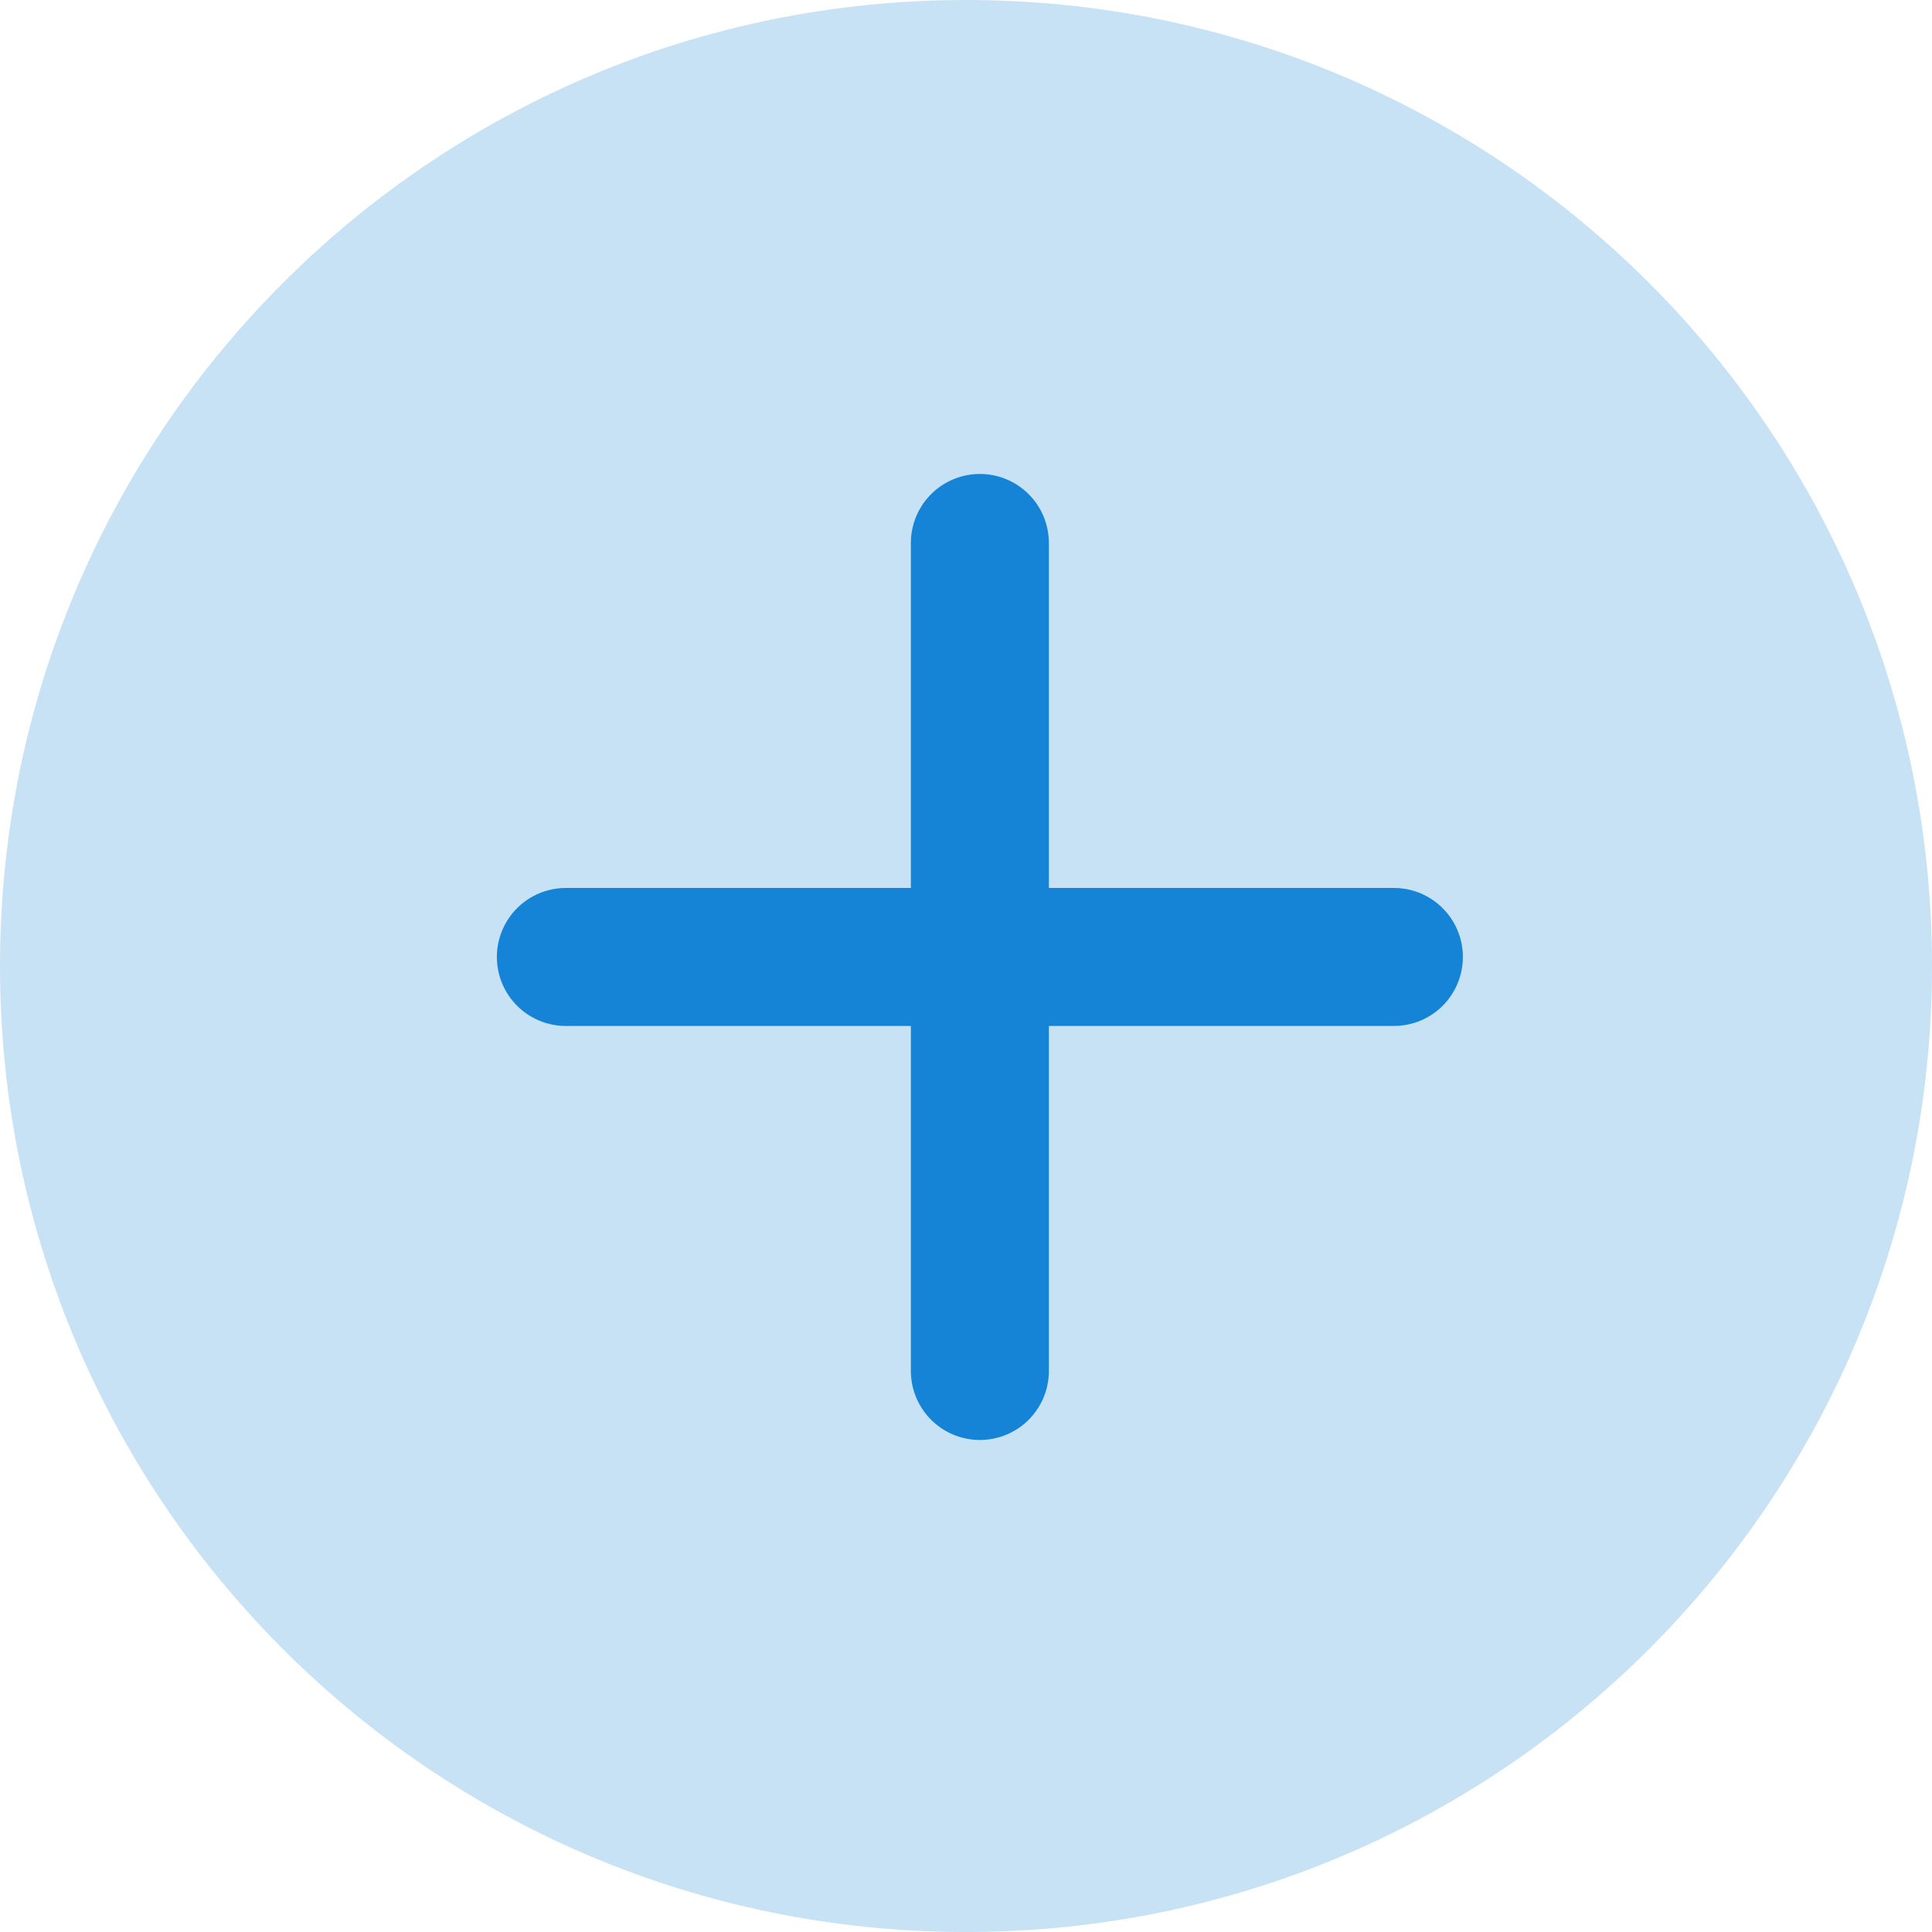
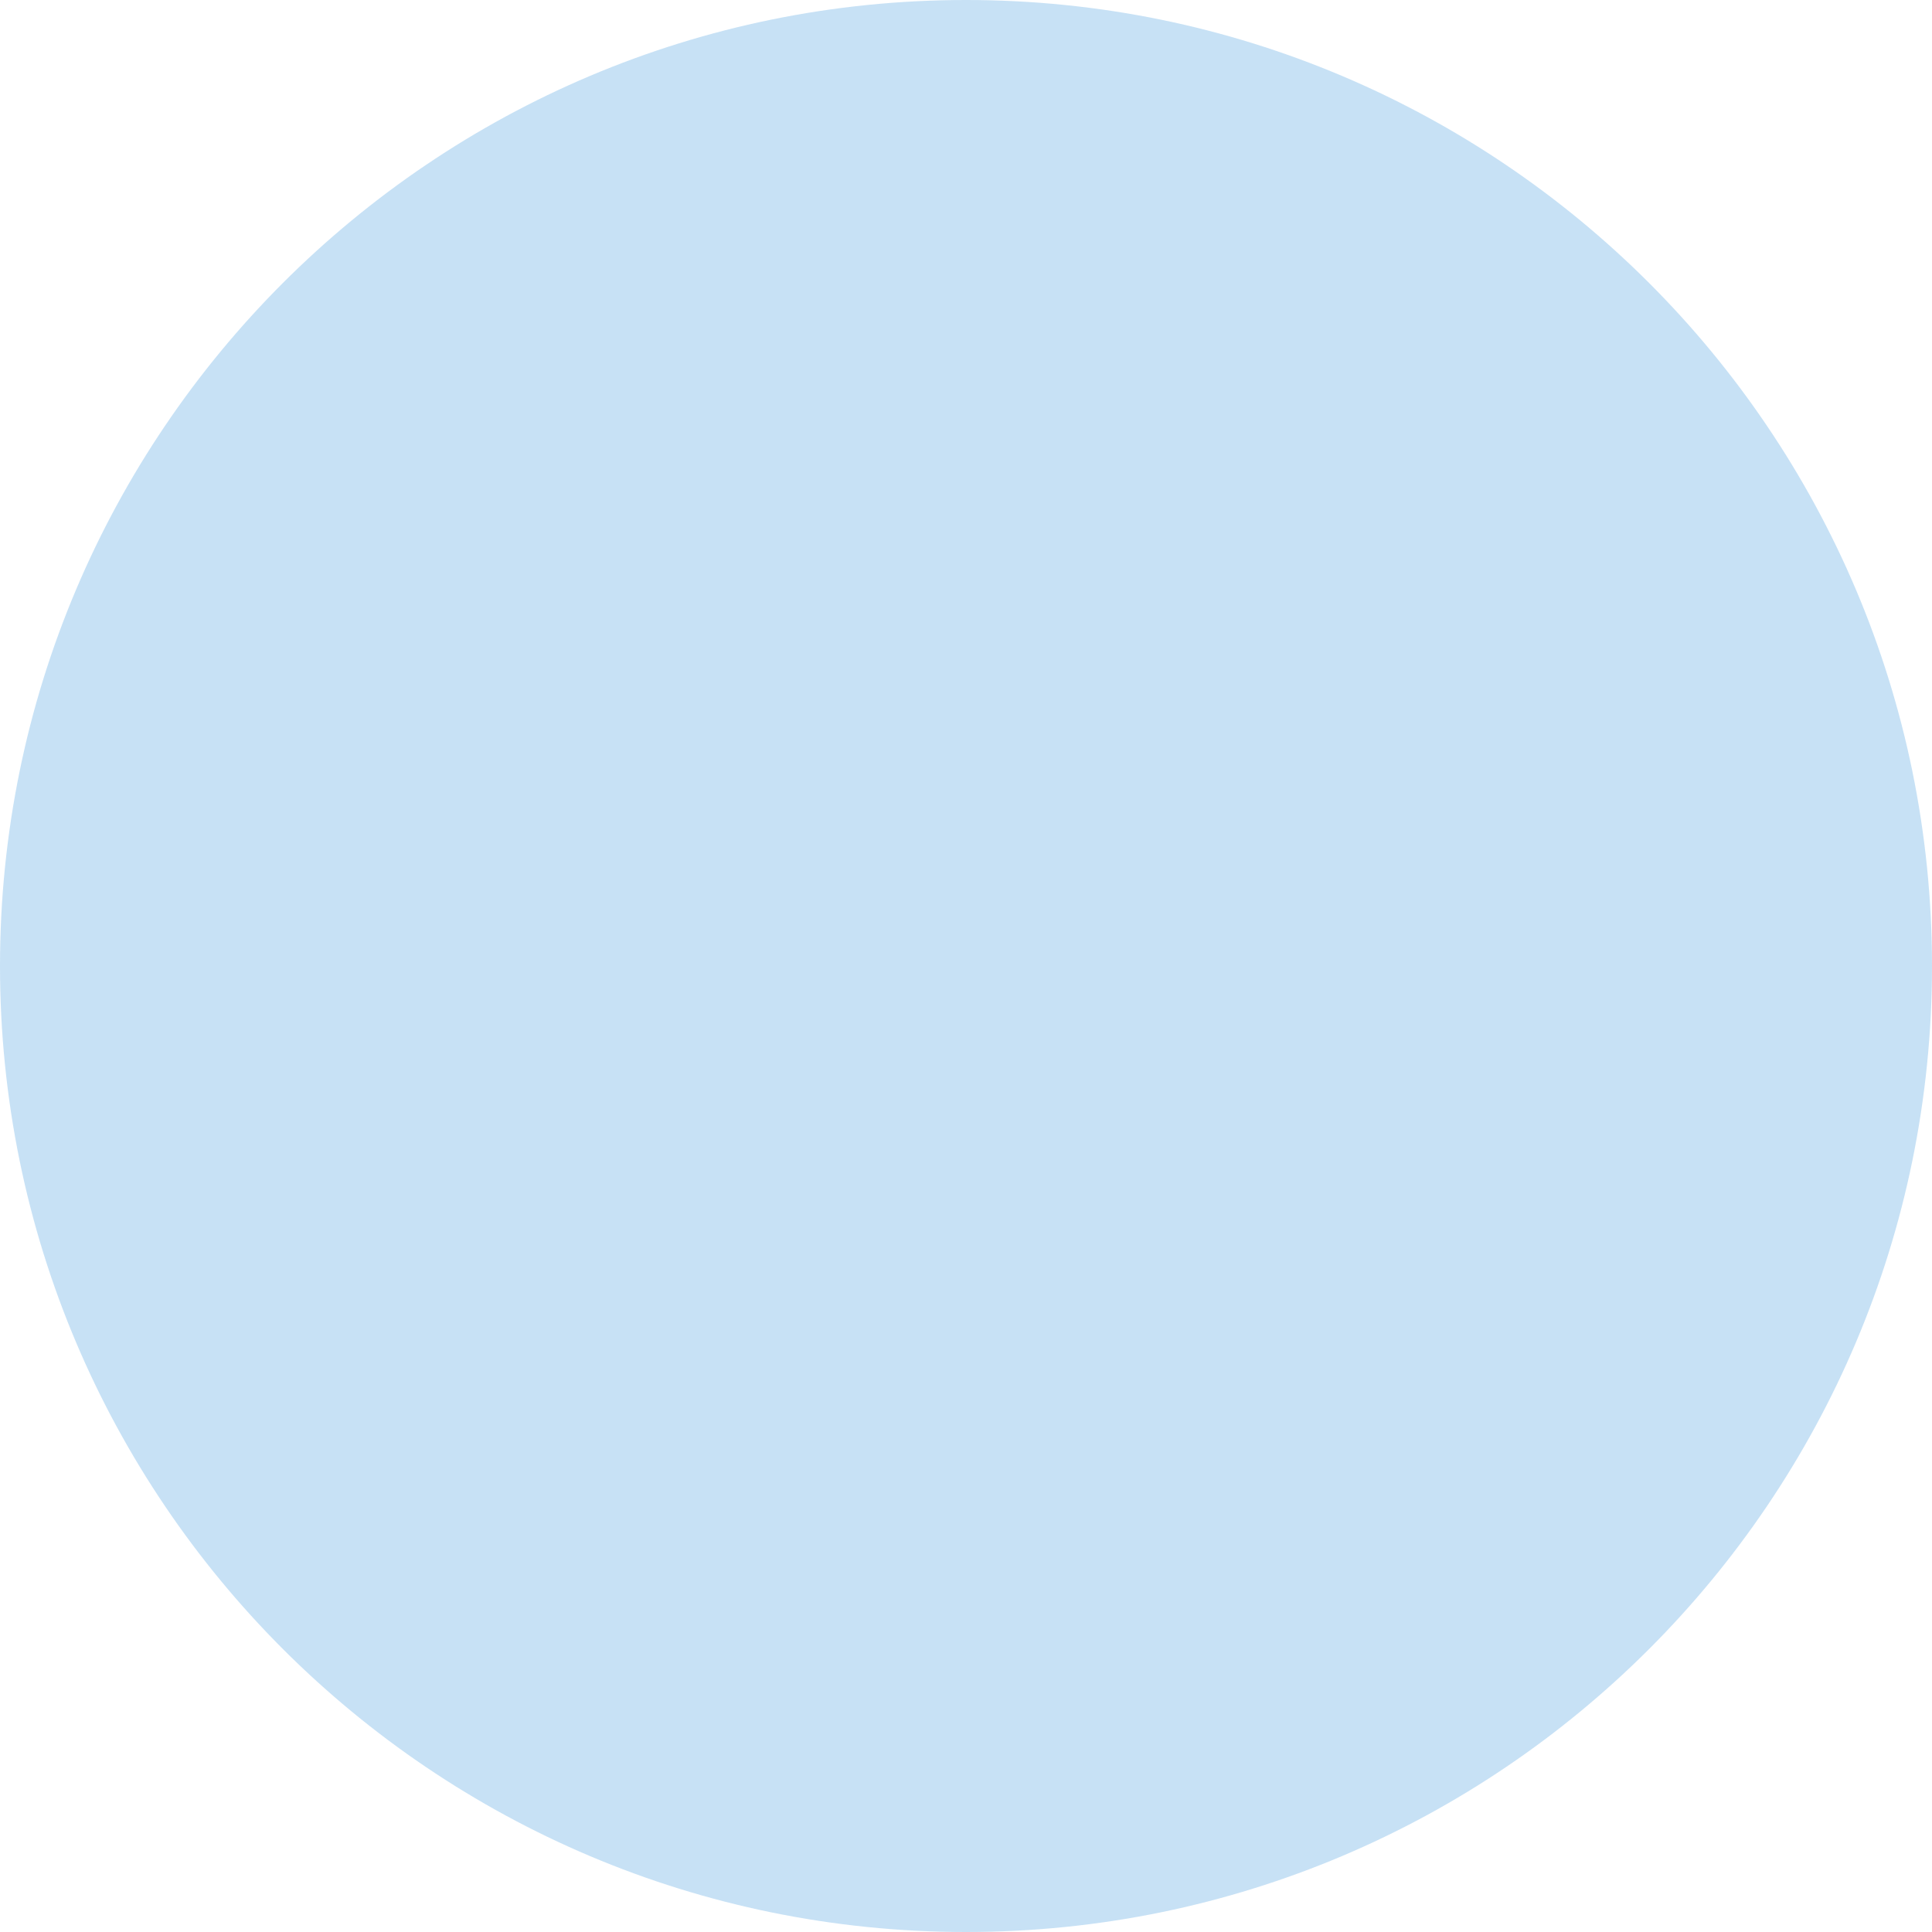
<svg xmlns="http://www.w3.org/2000/svg" width="28" height="28" viewBox="0 0 28 28" fill="none">
  <g id="Group 149286373">
    <path id="Vector" opacity="0.24" d="M0 14C0 21.732 6.268 28 14 28C21.732 28 28 21.732 28 14C28 6.268 21.732 0 14 0C6.268 0 0 6.268 0 14Z" fill="#1584D6" />
-     <path id="Vector 399" d="M8.201 13.869L20.201 13.869M14.201 19.869L14.201 7.869" stroke="#1584D6" stroke-width="2" stroke-linecap="round" stroke-linejoin="round" />
  </g>
</svg>